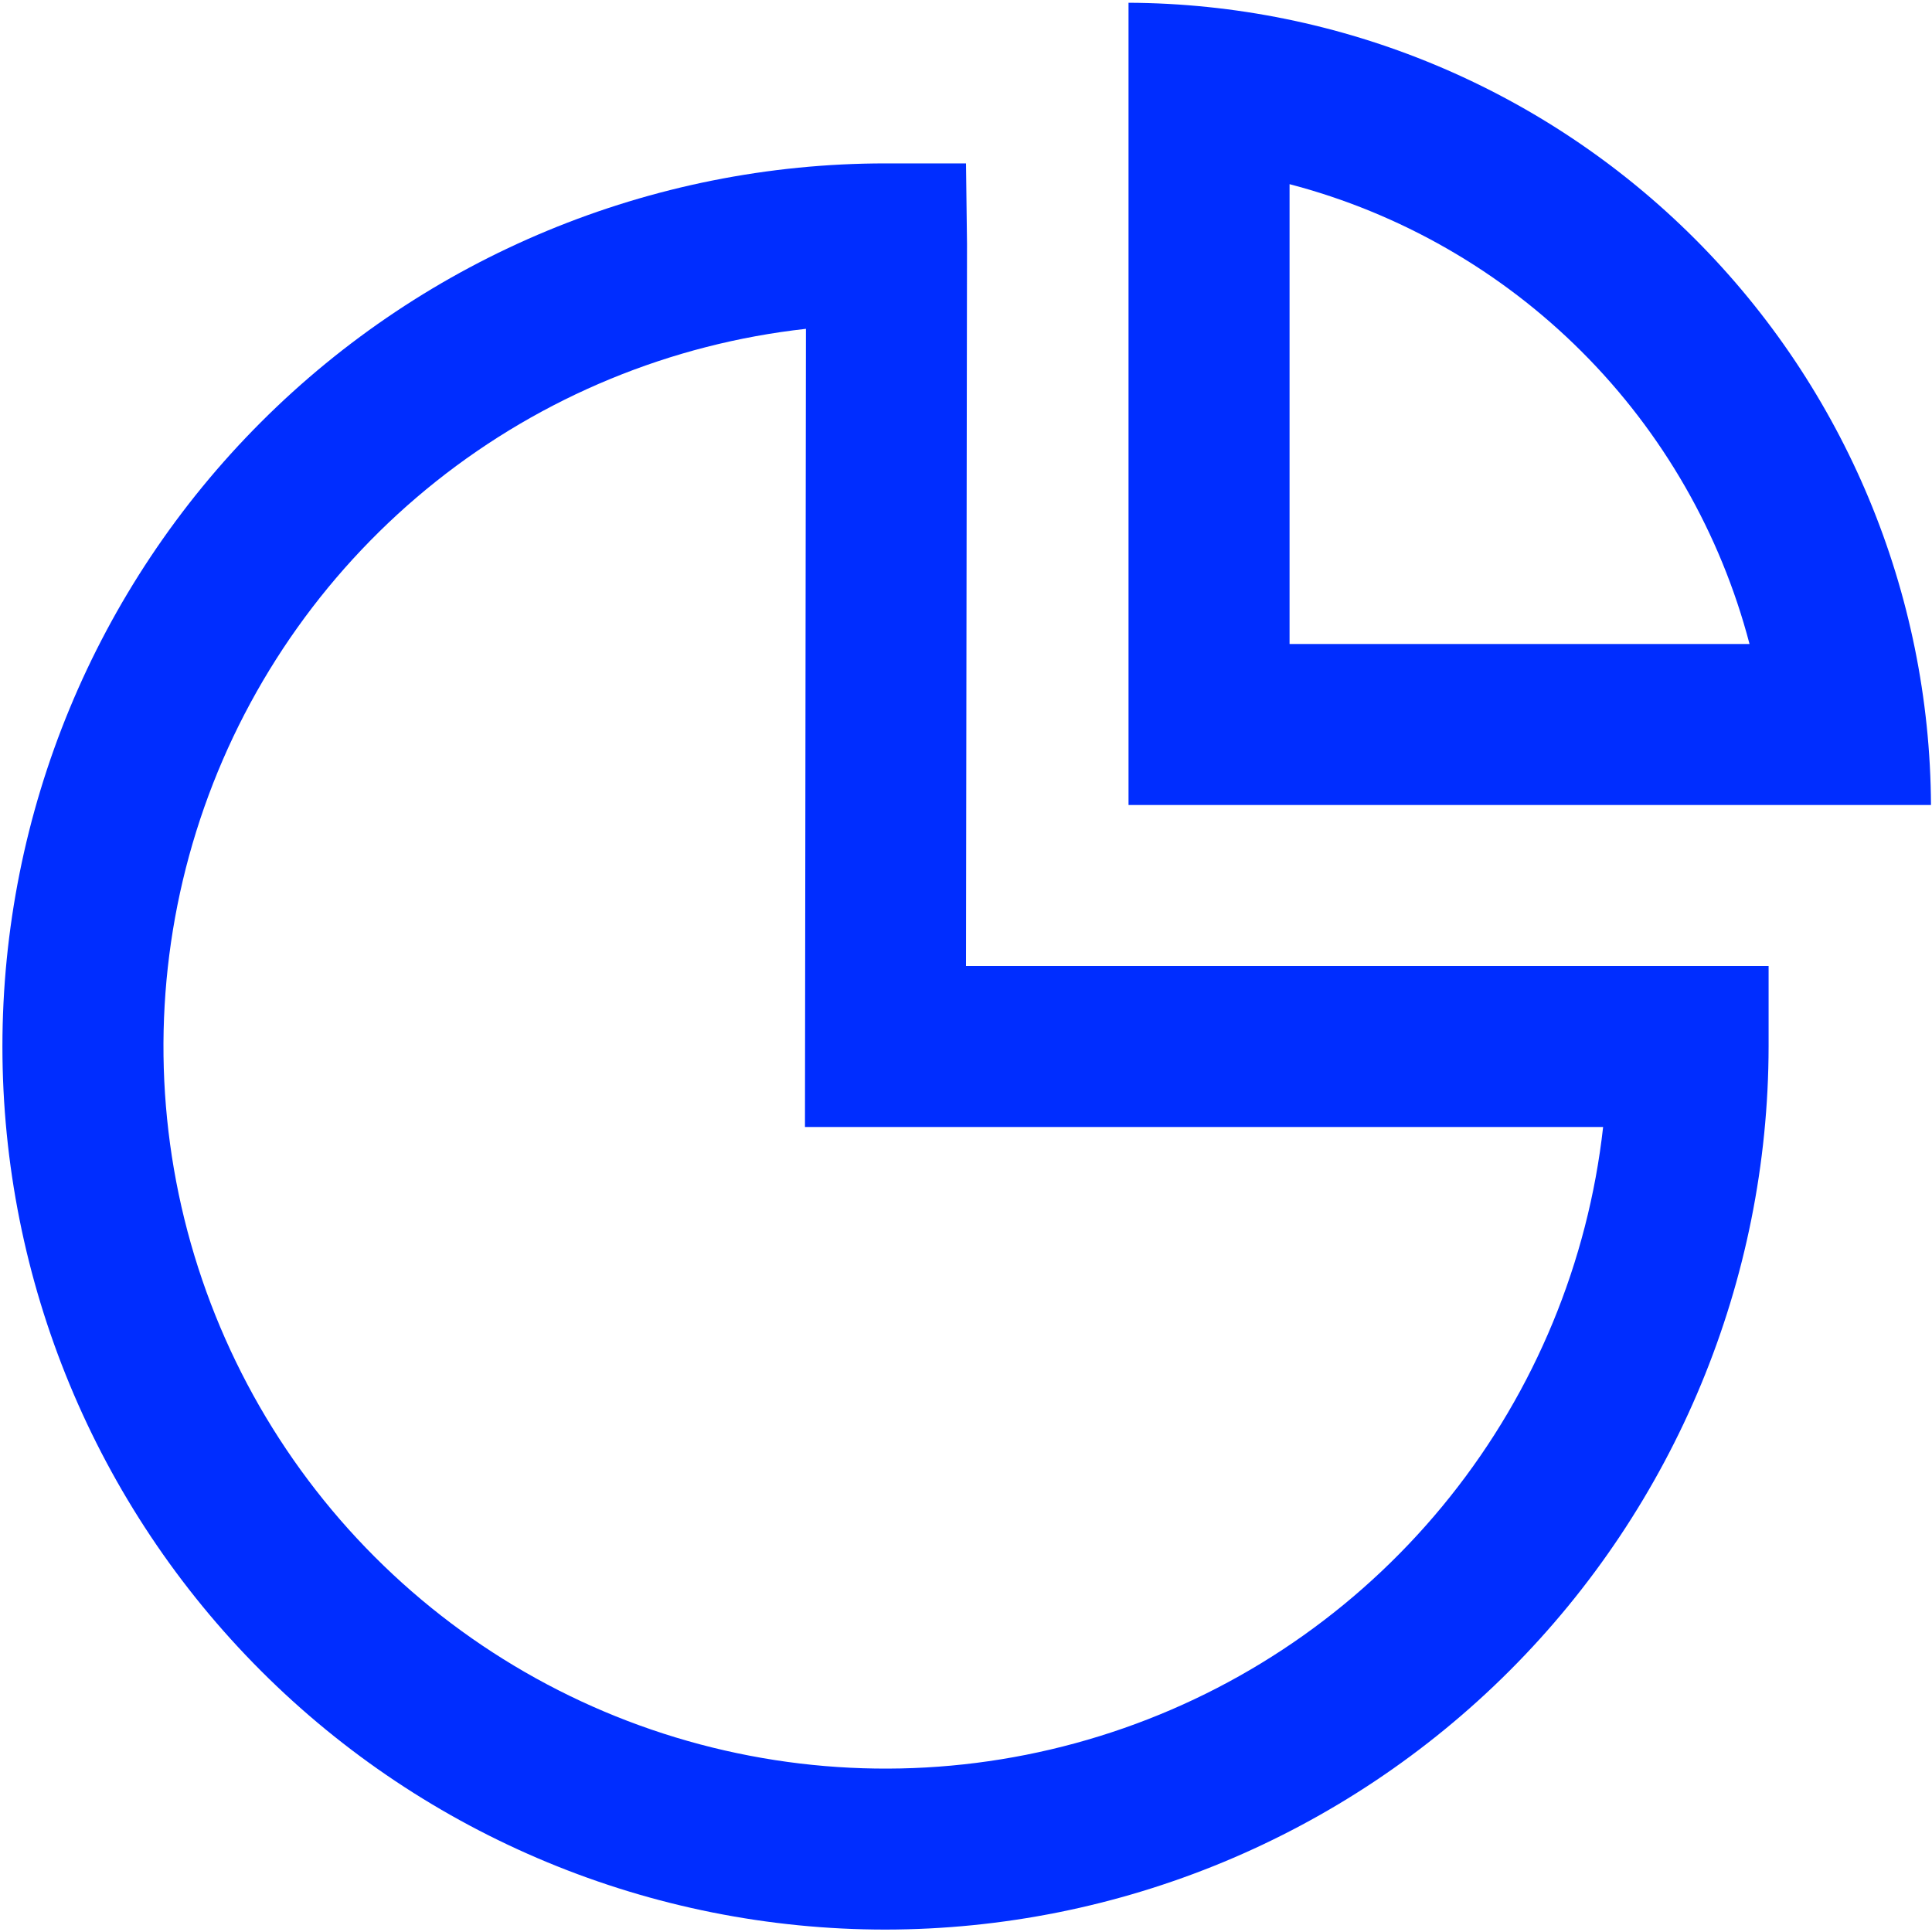
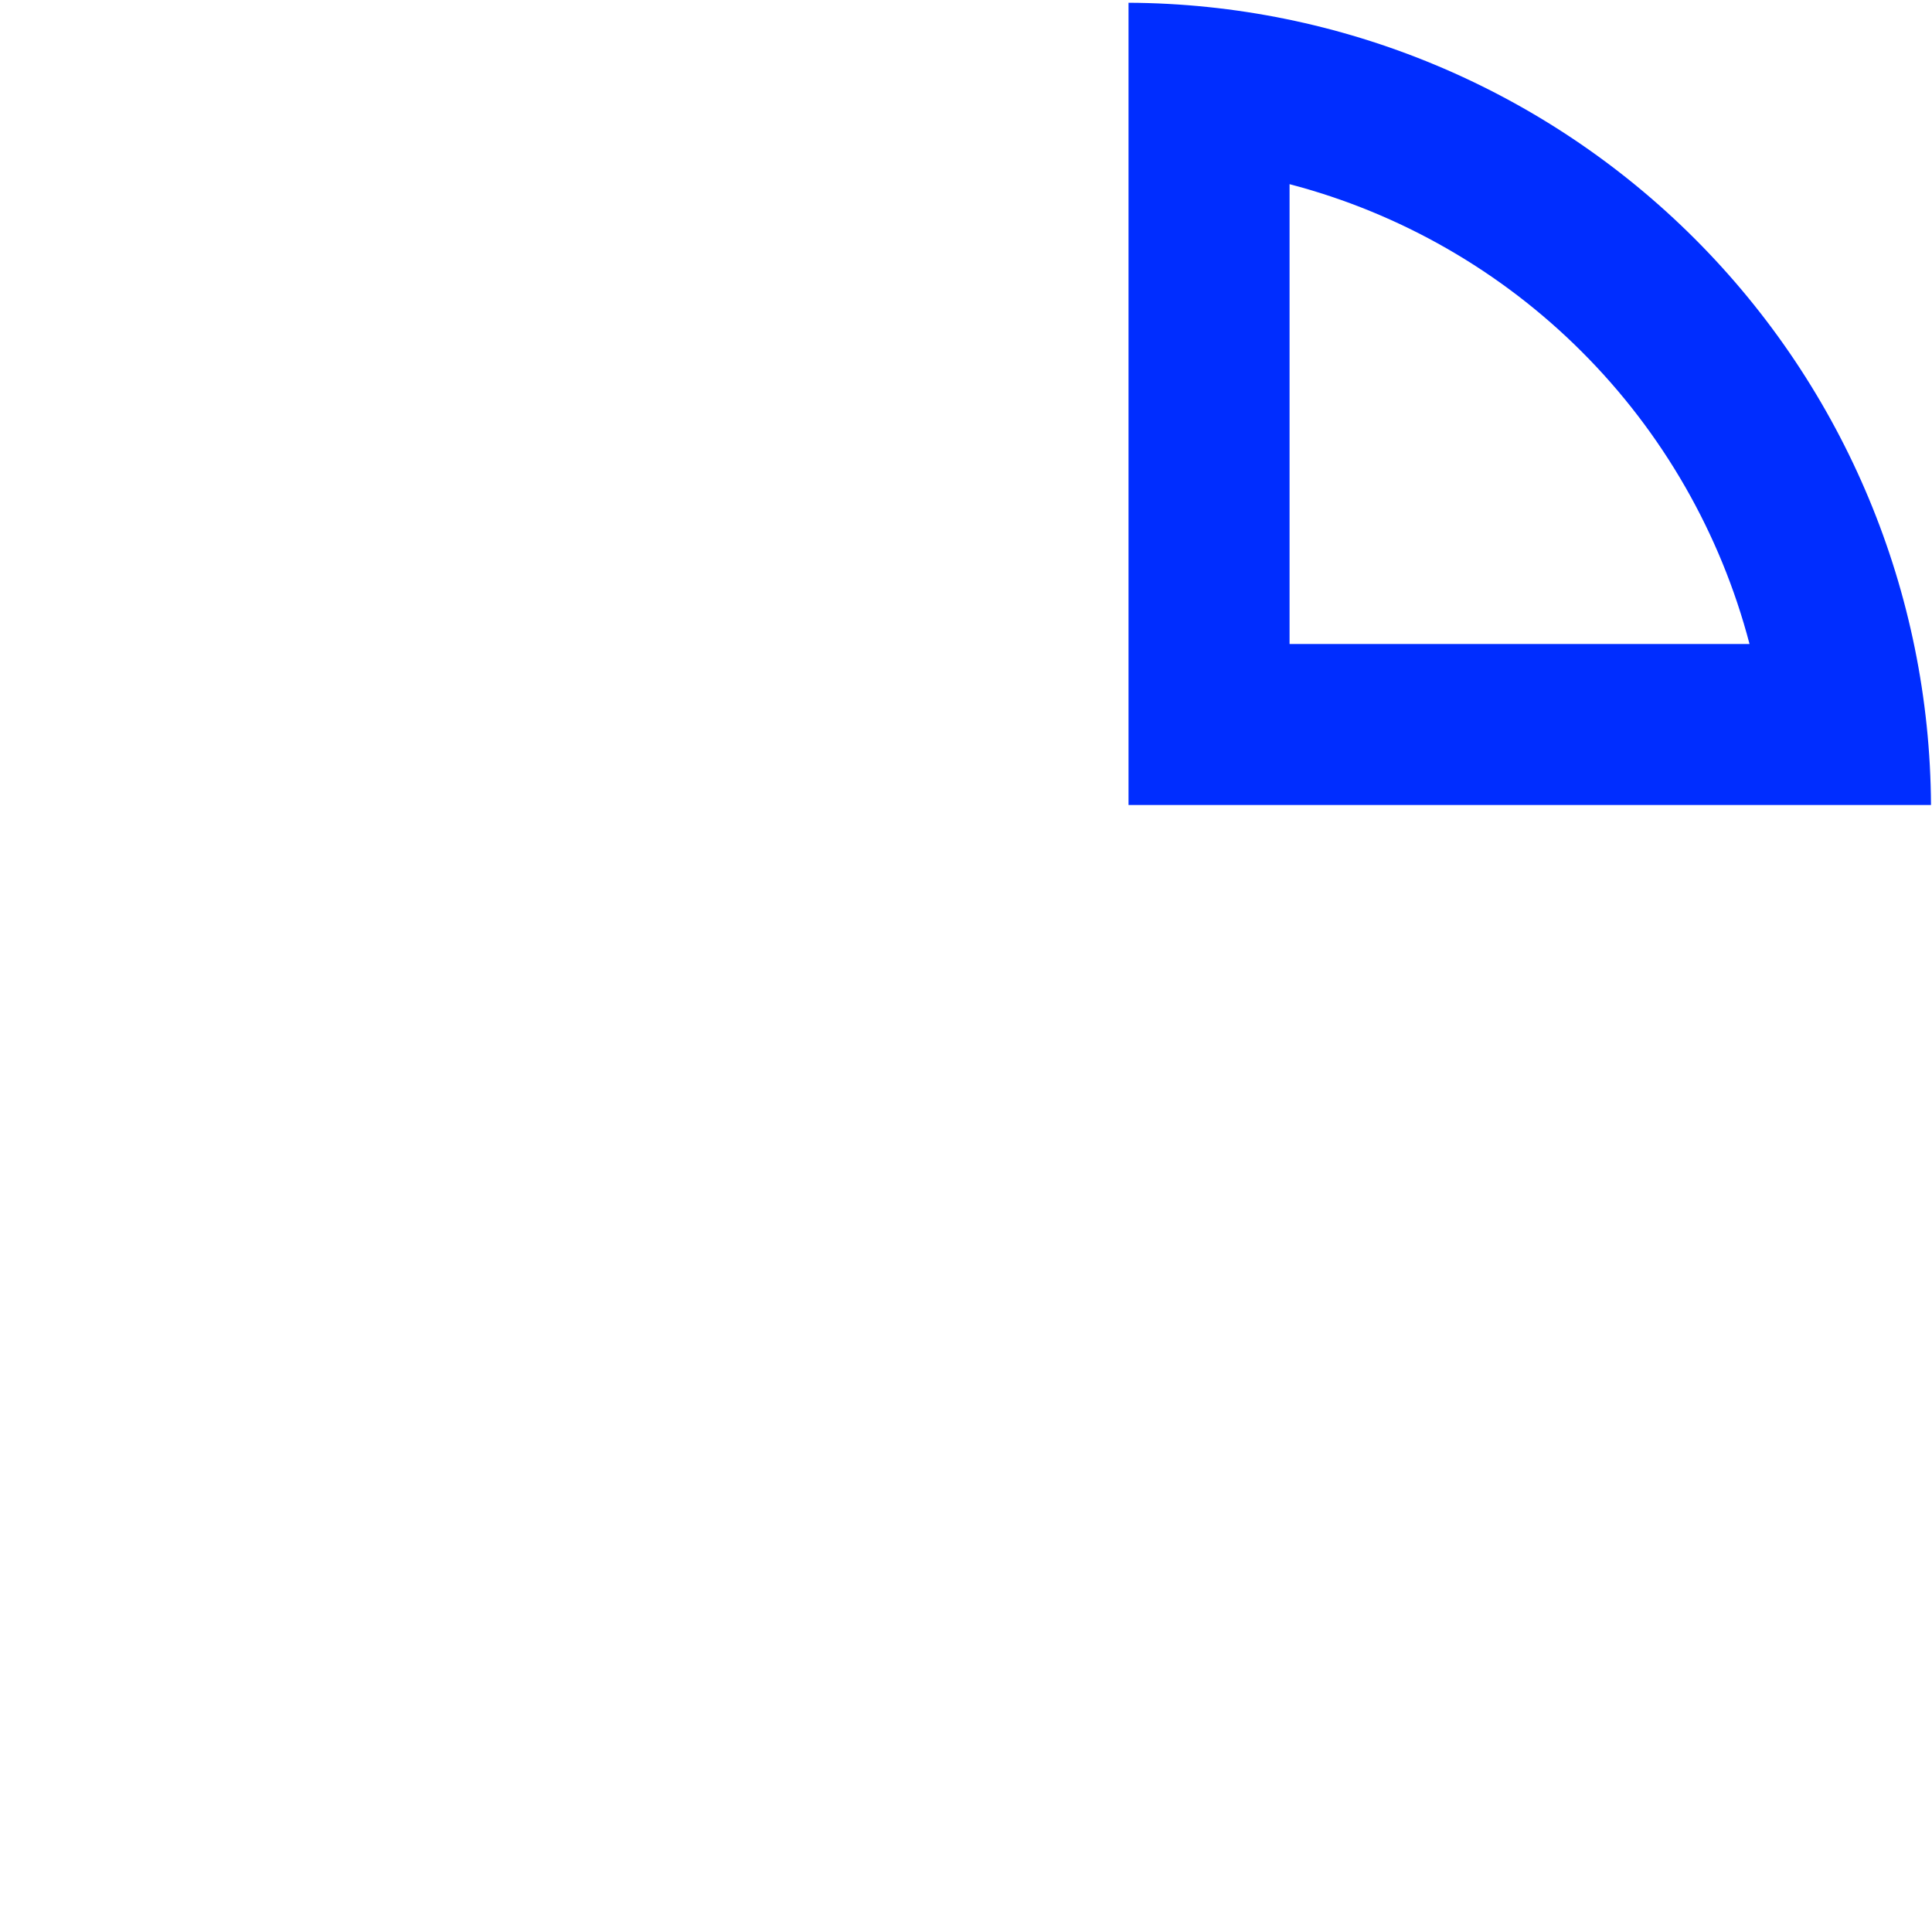
<svg xmlns="http://www.w3.org/2000/svg" width="40" height="40" viewBox="0 0 40 40" fill="none">
  <g clip-path="url(#clip0_215_4254)">
-     <path d="M18.333 39.95C13.484 39.95 8.834 38.024 5.405 34.595C1.976 31.166 0.05 26.516 0.05 21.667C0.05 16.818 1.976 12.167 5.405 8.738C8.834 5.31 13.484 3.383 18.333 3.383H20L20.021 5.05L20 20H36.617V21.667C36.611 26.514 34.683 31.161 31.256 34.589C27.828 38.017 23.181 39.945 18.333 39.95ZM16.686 6.808C13.888 7.119 11.234 8.213 9.03 9.965C6.827 11.718 5.162 14.057 4.229 16.713C3.296 19.369 3.132 22.235 3.756 24.981C4.381 27.726 5.767 30.24 7.757 32.232C9.747 34.224 12.258 35.614 15.003 36.241C17.748 36.869 20.614 36.708 23.272 35.778C25.929 34.849 28.27 33.187 30.025 30.985C31.78 28.784 32.878 26.131 33.191 23.333H16.666L16.686 6.808Z" fill="#002DFF" />
    <path d="M26.699 3.813C28.988 4.412 31.077 5.61 32.75 7.283C34.424 8.956 35.622 11.044 36.222 13.333H26.699V3.813ZM23.365 0.057V16.667H39.979C39.957 12.267 38.2 8.055 35.089 4.944C31.978 1.834 27.764 0.077 23.365 0.057Z" fill="#002DFF" />
  </g>
  <defs>
    <clipPath id="clip0_215_4254">
      <rect width="40" height="40" fill="white" />
    </clipPath>
  </defs>
</svg>